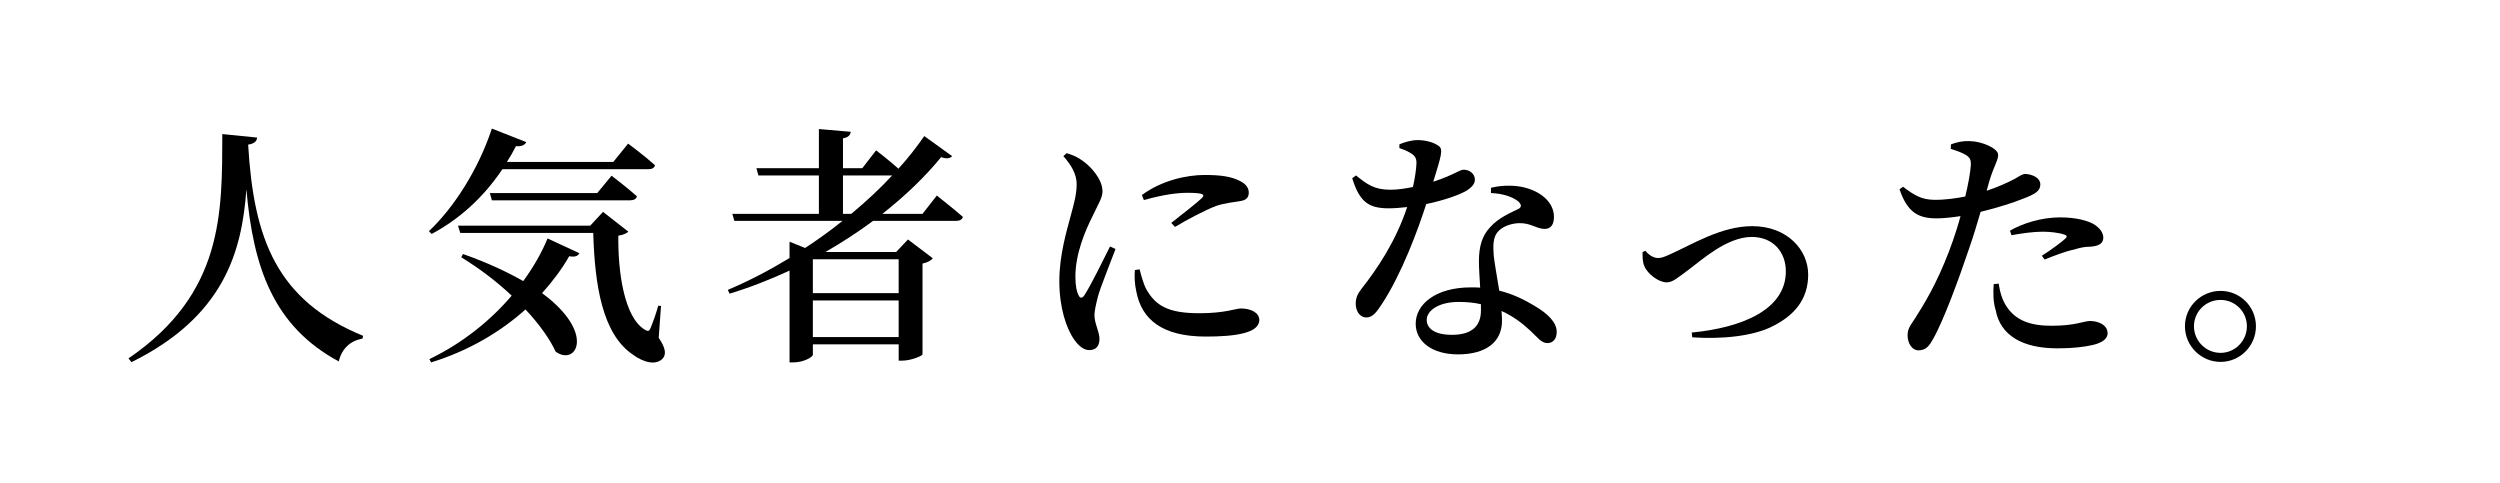
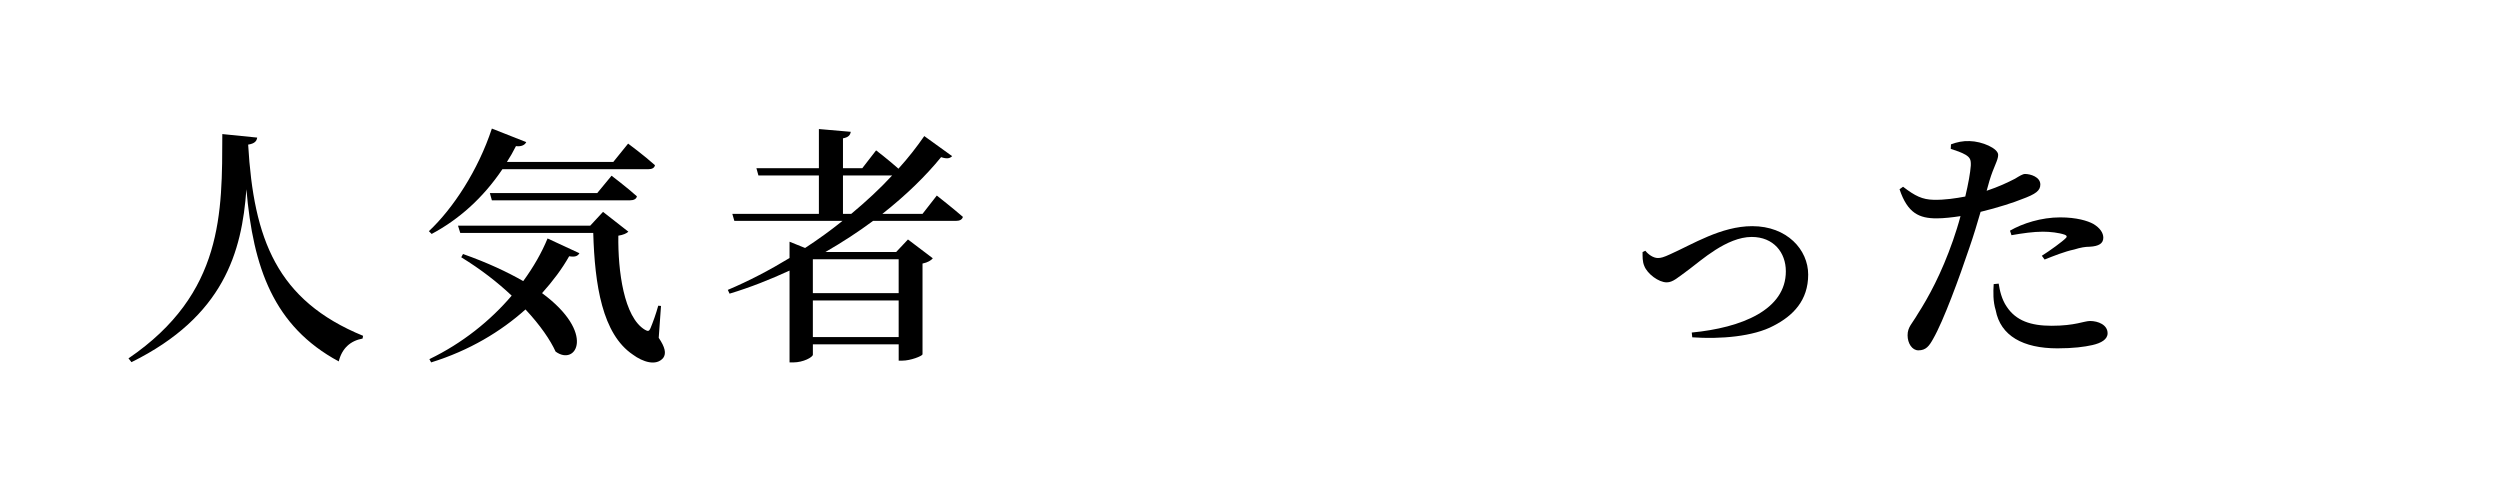
<svg xmlns="http://www.w3.org/2000/svg" version="1.1" id="レイヤー_1" x="0px" y="0px" viewBox="0 0 229.11 44.297" style="enable-background:new 0 0 229.11 44.297;" xml:space="preserve">
  <path d="M23.57,12.609c-0.046,0.321-0.229,0.551-0.828,0.644c0.506,8.669,2.622,14.28,10.532,17.522l-0.046,0.252  c-1.127,0.207-1.886,0.897-2.185,2.094c-5.979-3.221-7.841-8.601-8.462-15.775c-0.414,5.749-2.07,11.658-10.532,15.844l-0.275-0.346  c8.738-5.955,8.577-13.383,8.6-20.557L23.57,12.609z" />
  <path d="M46.043,15.506c-1.794,2.668-4.024,4.623-6.485,5.934l-0.253-0.254c2.208-2.069,4.507-5.564,5.772-9.404l3.15,1.242  c-0.115,0.252-0.438,0.436-0.943,0.367c-0.253,0.506-0.528,0.988-0.828,1.449h9.75l1.357-1.68c0,0,1.494,1.104,2.46,1.979  c-0.046,0.252-0.275,0.367-0.598,0.367H46.043z M42.432,23.278c2.276,0.806,4.07,1.655,5.519,2.483  c0.943-1.287,1.702-2.621,2.23-3.908l2.921,1.355c-0.161,0.254-0.368,0.369-0.943,0.276c-0.644,1.149-1.494,2.276-2.483,3.38  c4.967,3.656,3.127,6.738,1.242,5.358c-0.483-1.058-1.403-2.415-2.76-3.863c-2.253,2.023-5.151,3.771-8.646,4.853l-0.161-0.299  c3.012-1.449,5.587-3.52,7.542-5.818c-1.288-1.219-2.828-2.414-4.622-3.518L42.432,23.278z M60.368,30.959  c0.575,0.851,0.713,1.426,0.414,1.84C60.139,33.58,58.897,33.166,58,32.5c-2.805-1.887-3.495-6.393-3.633-11.152H42.18l-0.207-0.668  h12.118l1.173-1.264l2.322,1.816c-0.161,0.16-0.482,0.299-0.919,0.367c-0.046,3.22,0.506,7.474,2.438,8.623  c0.276,0.161,0.391,0.139,0.506-0.138c0.23-0.552,0.506-1.311,0.713-2.069l0.253,0.023L60.368,30.959z M54.735,17.691l1.311-1.588  c0,0,1.425,1.082,2.322,1.887c-0.046,0.252-0.299,0.367-0.621,0.367h-12.67l-0.184-0.666H54.735z" />
  <path d="M85.853,17.921c0,0,1.495,1.173,2.391,1.954c-0.068,0.254-0.299,0.368-0.644,0.368h-7.588  c-1.333,0.989-2.805,1.954-4.369,2.852h6.485l1.081-1.149l2.277,1.725c-0.138,0.184-0.483,0.391-0.943,0.482v8.324  c-0.046,0.161-1.104,0.574-1.839,0.574h-0.345v-1.494h-7.864V32.5c0,0.229-0.874,0.713-1.793,0.713h-0.345v-8.416  c-1.748,0.805-3.587,1.54-5.496,2.115l-0.161-0.346c1.954-0.827,3.84-1.816,5.657-2.92v-1.494l1.425,0.574  c1.196-0.781,2.346-1.609,3.427-2.483h-9.911l-0.184-0.644h7.933v-3.519h-5.542l-0.184-0.667h5.726v-3.587l2.92,0.253  c-0.046,0.299-0.207,0.506-0.713,0.598v2.736h1.771l1.265-1.633c0,0,1.173,0.896,2.047,1.68c0.919-1.013,1.701-2.024,2.368-2.99  l2.553,1.84c-0.207,0.207-0.46,0.275-1.012,0.092c-1.403,1.725-3.22,3.496-5.381,5.197h3.679L85.853,17.921z M74.493,23.762v3.104  h7.864v-3.104H74.493z M82.357,30.89v-3.356h-7.864v3.356H82.357z M78.012,19.599c1.38-1.15,2.645-2.322,3.748-3.519h-4.507v3.519  H78.012z" />
-   <path d="M102.231,22.818c-0.46,1.242-1.38,3.496-1.609,4.346c-0.207,0.828-0.322,1.357-0.322,1.725c0,0.76,0.46,1.519,0.46,2.162  c0,0.667-0.322,1.035-0.943,1.035c-0.506,0-0.966-0.391-1.357-0.943c-0.759-1.058-1.379-2.989-1.379-5.381  c0-2.368,0.667-4.576,1.035-5.955c0.299-1.104,0.552-2.001,0.552-2.897c0.023-0.966-0.552-1.862-1.219-2.599l0.299-0.275  c0.621,0.184,1.058,0.391,1.518,0.735c0.621,0.437,1.771,1.609,1.771,2.759c0,0.575-0.322,1.035-0.874,2.208  c-0.736,1.448-1.61,3.541-1.61,5.61c0,0.92,0.138,1.403,0.276,1.68c0.138,0.321,0.345,0.344,0.552,0.022  c0.552-0.828,1.771-3.312,2.346-4.461L102.231,22.818z M104.439,24.682c0.138,0.551,0.345,1.334,0.621,1.84  c0.851,1.494,2.001,2.184,4.852,2.184c2.392,0,3.312-0.437,3.817-0.437c0.828,0,1.678,0.345,1.678,1.058  c0,1.219-2.253,1.518-4.897,1.518c-4.024,0-5.887-1.586-6.37-4.115c-0.161-0.69-0.184-1.403-0.138-1.979L104.439,24.682z   M104.646,17.875c1.793-1.334,4.093-1.84,5.749-1.84c1.563,0,2.483,0.161,3.242,0.552c0.621,0.299,0.805,0.713,0.805,1.058  c0,0.46-0.229,0.689-0.759,0.782c-0.644,0.114-1.356,0.161-2.207,0.437c-1.035,0.391-2.599,1.219-3.794,1.932l-0.345-0.367  c1.012-0.805,2.391-1.863,2.805-2.277c0.253-0.275,0.322-0.482-1.311-0.482c-0.782,0-2.069,0.115-4.001,0.666L104.646,17.875z" />
-   <path d="M128.245,13.229c0.414-0.184,1.104-0.391,1.655-0.391c0.759,0,1.495,0.207,1.932,0.528c0.46,0.299,0.253,0.897-0.483,3.289  c1.885-0.621,2.415-1.104,2.783-1.104c0.506,0,1.034,0.344,1.034,0.92c0,0.459-0.414,0.758-0.735,0.988  c-0.759,0.438-2.185,0.92-3.726,1.242c-0.759,2.367-2.253,6.415-4.07,9.174c-0.482,0.736-0.851,1.219-1.402,1.219  c-0.644,0-0.989-0.62-0.989-1.264c0-0.483,0.138-0.852,0.506-1.334c1.472-1.863,3.173-4.393,4.208-7.52  c-0.598,0.068-1.172,0.115-1.702,0.115c-1.839,0-2.667-0.598-3.334-2.76l0.345-0.253c0.989,0.782,1.633,1.311,3.15,1.311  c0.667,0,1.426-0.114,2.069-0.253c0.184-0.805,0.299-1.586,0.322-2.139c0.023-0.482-0.138-0.735-0.529-0.965  c-0.368-0.23-0.759-0.369-1.034-0.461V13.229z M136.638,17.208c1.219-0.299,2.507-0.229,3.403,0.069  c1.495,0.482,2.369,1.471,2.369,2.598c0,0.667-0.253,1.104-0.851,1.104c-0.759,0-1.265-0.574-2.414-0.528  c-0.736,0.046-1.495,0.321-1.909,0.827c-0.414,0.506-0.414,1.266-0.345,2.139c0.069,0.668,0.299,1.932,0.506,3.22  c1.311,0.321,2.369,0.874,3.174,1.356c1.311,0.76,2.092,1.564,2.092,2.415c0,0.712-0.391,1.034-0.851,1.034  c-0.575,0-0.896-0.528-1.609-1.172c-0.713-0.668-1.541-1.288-2.599-1.771c0.023,0.322,0.046,0.621,0.046,0.896  c0,1.979-1.518,3.082-4.024,3.082c-2.483,0-3.886-1.242-3.886-2.805c0-1.795,1.84-3.335,5.059-3.335c0.299,0,0.575,0,0.851,0.022  c-0.046-0.827-0.115-1.678-0.115-2.414c0-1.379,0.299-2.346,1.012-3.104c0.805-0.92,1.909-1.334,2.667-1.726  c0.276-0.184,0.184-0.437-0.115-0.689c-0.575-0.437-1.449-0.69-2.461-0.735V17.208z M135.718,27.877  c-0.621-0.137-1.288-0.207-2.024-0.207c-1.978,0-2.943,0.875-2.943,1.633c0,0.782,0.69,1.381,2.323,1.381  c1.909,0,2.645-0.897,2.645-2.23C135.718,28.268,135.718,28.061,135.718,27.877z" />
  <path d="M150.785,22.979c0.253,0.322,0.713,0.667,1.15,0.667c0.276,0,0.529-0.068,1.126-0.345c2.024-0.897,4.668-2.575,7.52-2.575  c3.196,0,5.128,2.161,5.128,4.438c0,2.369-1.38,3.771-3.173,4.691c-1.84,0.988-4.875,1.241-7.451,1.058l-0.046-0.437  c4.553-0.438,8.623-2.07,8.623-5.611c0-1.725-1.126-3.15-3.127-3.15c-2.299,0-4.668,2.185-5.703,2.943  c-1.104,0.805-1.518,1.219-2.092,1.219c-0.736,0-1.771-0.781-2.047-1.494c-0.184-0.414-0.161-0.897-0.161-1.288L150.785,22.979z" />
  <path d="M182.064,17.484c1.104-0.369,1.931-0.76,2.598-1.104c0.414-0.253,0.713-0.437,0.919-0.437c0.506,0,1.403,0.275,1.403,0.966  c0,0.552-0.391,0.874-1.725,1.356c-0.598,0.253-2.208,0.781-3.749,1.15c-0.299,1.034-0.644,2.184-1.012,3.242  c-0.943,2.805-2.392,6.76-3.334,8.393c-0.368,0.667-0.667,1.058-1.356,1.058c-0.575,0-0.989-0.644-0.989-1.38  c0-0.758,0.414-1.057,0.919-1.932c0.989-1.54,2.185-3.725,3.243-6.76c0.23-0.667,0.483-1.449,0.69-2.23  c-0.736,0.115-1.541,0.207-2.185,0.207c-1.587,0-2.667-0.461-3.403-2.668l0.322-0.23c1.104,0.852,1.771,1.174,2.805,1.196  c1.012,0.022,2.047-0.138,2.897-0.299c0.276-1.149,0.46-2.185,0.506-2.829c0.023-0.551-0.069-0.735-0.46-0.988  c-0.391-0.229-0.874-0.391-1.379-0.552l0.023-0.414c0.552-0.206,1.081-0.321,1.702-0.299c1.15,0.022,2.622,0.667,2.622,1.265  c0,0.506-0.391,1.012-0.805,2.392L182.064,17.484z M183.168,25.992c0.092,0.621,0.276,1.448,0.736,2.115  c0.851,1.287,2.208,1.748,4.116,1.748c2.162,0,2.967-0.438,3.519-0.438c0.736,0,1.609,0.346,1.609,1.127  c0,0.552-0.575,0.896-1.402,1.081c-0.713,0.161-1.725,0.299-3.196,0.299c-3.15,0-5.22-1.149-5.657-3.495  c-0.253-0.805-0.229-1.679-0.184-2.392L183.168,25.992z M184.202,21.14c1.15-0.668,2.875-1.219,4.599-1.219  c1.518,0,2.529,0.321,3.035,0.598c0.621,0.367,0.92,0.828,0.92,1.264c0,0.529-0.414,0.783-1.242,0.828  c-0.414,0-0.828,0.069-1.426,0.254c-0.874,0.184-1.909,0.598-2.713,0.92l-0.253-0.346c0.736-0.46,1.932-1.334,2.185-1.609  c0.161-0.139,0.092-0.253-0.092-0.322c-0.529-0.184-1.334-0.275-2.001-0.275c-0.851,0-1.839,0.138-2.874,0.321L184.202,21.14z" />
-   <path d="M200.236,29.9c0-1.793,1.472-3.242,3.266-3.242c1.793,0,3.242,1.449,3.242,3.242c0,1.795-1.449,3.266-3.242,3.266  C201.708,33.166,200.236,31.695,200.236,29.9z M201.064,29.9c0,1.334,1.081,2.438,2.438,2.438c1.333,0,2.414-1.104,2.414-2.438  c0-1.333-1.081-2.414-2.414-2.414C202.145,27.486,201.064,28.567,201.064,29.9z" />
</svg>